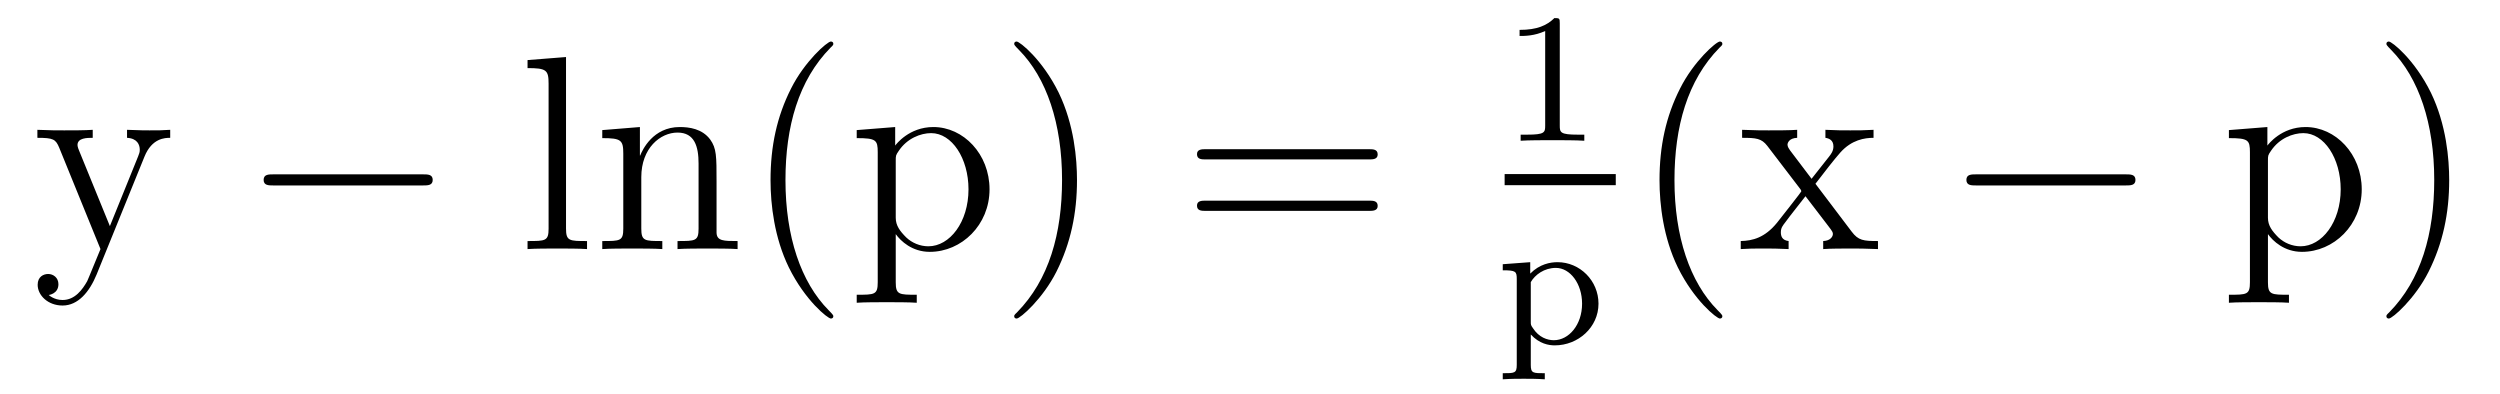
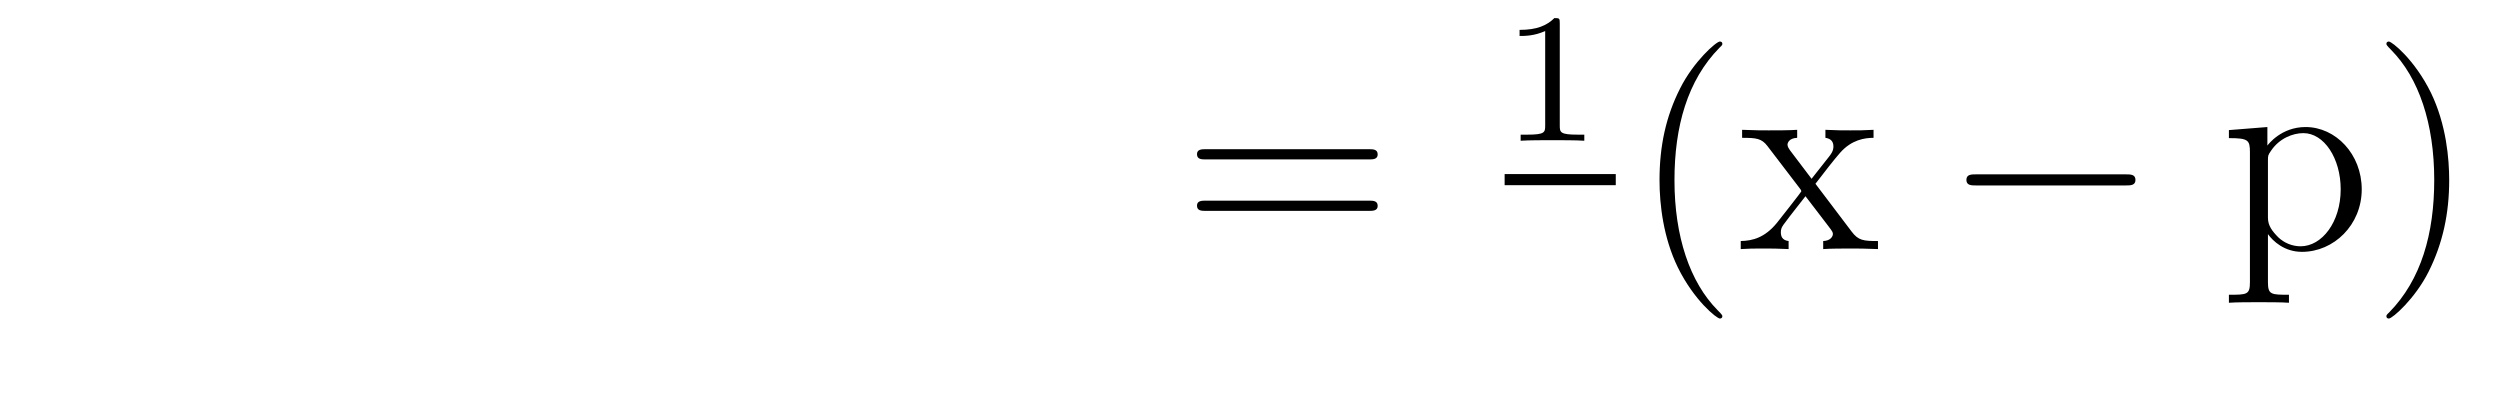
<svg xmlns="http://www.w3.org/2000/svg" version="1.1" width="108pt" height="17pt" viewBox="0 -17 108 17">
  <g id="page1">
    <g transform="matrix(1 0 0 -1 -127 648)">
-       <path d="M133.241 658.233C133.564 659.033 134.126 659.046 134.353 659.046V659.392C134.007 659.368 133.839 659.368 133.457 659.368C133.182 659.368 133.158 659.368 132.488 659.392V659.046C132.931 659.022 133.038 658.747 133.038 658.532C133.038 658.424 133.014 658.364 132.967 658.245L131.747 655.232L130.42 658.484C130.348 658.651 130.348 658.723 130.348 658.735C130.348 659.046 130.767 659.046 131.006 659.046V659.392C130.695 659.368 130.109 659.368 129.775 659.368C129.32 659.368 129.297 659.368 128.615 659.392V659.046C129.308 659.046 129.404 658.986 129.56 658.615L131.341 654.24C130.815 652.973 130.815 652.949 130.767 652.853C130.564 652.495 130.241 652.04 129.703 652.04C129.333 652.04 129.105 652.256 129.105 652.256S129.524 652.303 129.524 652.722C129.524 653.009 129.297 653.164 129.081 653.164C128.878 653.164 128.627 653.045 128.627 652.698C128.627 652.244 129.069 651.801 129.703 651.801C130.373 651.801 130.863 652.387 131.173 653.14L133.241 658.233Z" />
-       <path d="M145.275 656.989C145.478 656.989 145.693 656.989 145.693 657.228C145.693 657.468 145.478 657.468 145.275 657.468H138.808C138.605 657.468 138.389 657.468 138.389 657.228C138.389 656.989 138.605 656.989 138.808 656.989H145.275Z" />
-       <path d="M151.452 662.536L149.79 662.405V662.058C150.603 662.058 150.699 661.974 150.699 661.388V655.125C150.699 654.587 150.567 654.587 149.79 654.587V654.24C150.125 654.264 150.711 654.264 151.069 654.264C151.428 654.264 152.025 654.264 152.36 654.24V654.587C151.595 654.587 151.452 654.587 151.452 655.125V662.536ZM157.955 657.145C157.955 658.257 157.955 658.591 157.68 658.974C157.333 659.44 156.772 659.512 156.365 659.512C155.205 659.512 154.751 658.52 154.656 658.281H154.644V659.512L153.018 659.38V659.033C153.831 659.033 153.926 658.95 153.926 658.364V655.125C153.926 654.587 153.795 654.587 153.018 654.587V654.24C153.329 654.264 153.974 654.264 154.309 654.264C154.656 654.264 155.301 654.264 155.612 654.24V654.587C154.847 654.587 154.704 654.587 154.704 655.125V657.348C154.704 658.603 155.528 659.273 156.269 659.273C157.011 659.273 157.178 658.663 157.178 657.934V655.125C157.178 654.587 157.046 654.587 156.269 654.587V654.24C156.58 654.264 157.226 654.264 157.56 654.264C157.907 654.264 158.553 654.264 158.864 654.24V654.587C158.266 654.587 157.967 654.587 157.955 654.945V657.145ZM163 651.335C163 651.371 163 651.395 162.797 651.598C161.602 652.806 160.932 654.778 160.932 657.217C160.932 659.536 161.494 661.532 162.881 662.943C163 663.05 163 663.074 163 663.11C163 663.182 162.941 663.206 162.893 663.206C162.738 663.206 161.757 662.345 161.172 661.173C160.562 659.966 160.287 658.687 160.287 657.217C160.287 656.152 160.454 654.73 161.076 653.451C161.781 652.017 162.761 651.239 162.893 651.239C162.941 651.239 163 651.263 163 651.335ZM166.604 652.267C165.839 652.267 165.696 652.267 165.696 652.806V654.886C165.911 654.587 166.401 654.12 167.166 654.12C168.541 654.12 169.748 655.28 169.748 656.822C169.748 658.34 168.624 659.512 167.321 659.512C166.269 659.512 165.707 658.759 165.672 658.711V659.512L164.01 659.38V659.033C164.847 659.033 164.918 658.95 164.918 658.424V652.806C164.918 652.267 164.787 652.267 164.01 652.267V651.921C164.321 651.945 164.966 651.945 165.301 651.945C165.648 651.945 166.293 651.945 166.604 651.921V652.267ZM165.696 658.053C165.696 658.281 165.696 658.293 165.827 658.484C166.186 659.022 166.771 659.249 167.226 659.249C168.122 659.249 168.839 658.161 168.839 656.822C168.839 655.4 168.027 654.36 167.106 654.36C166.736 654.36 166.389 654.515 166.15 654.742C165.875 655.017 165.696 655.256 165.696 655.591V658.053ZM173.526 657.217C173.526 658.125 173.407 659.607 172.737 660.994C172.032 662.428 171.052 663.206 170.92 663.206C170.872 663.206 170.813 663.182 170.813 663.11C170.813 663.074 170.813 663.05 171.016 662.847C172.211 661.64 172.881 659.667 172.881 657.228C172.881 654.909 172.319 652.913 170.932 651.502C170.813 651.395 170.813 651.371 170.813 651.335C170.813 651.263 170.872 651.239 170.92 651.239C171.075 651.239 172.056 652.1 172.642 653.272C173.251 654.491 173.526 655.782 173.526 657.217Z" />
      <path d="M186.133 658.113C186.3 658.113 186.516 658.113 186.516 658.328C186.516 658.555 186.312 658.555 186.133 658.555H179.092C178.925 658.555 178.71 658.555 178.71 658.34C178.71 658.113 178.913 658.113 179.092 658.113H186.133ZM186.133 655.89C186.3 655.89 186.516 655.89 186.516 656.105C186.516 656.332 186.312 656.332 186.133 656.332H179.092C178.925 656.332 178.71 656.332 178.71 656.117C178.71 655.89 178.913 655.89 179.092 655.89H186.133Z" />
      <path d="M194.382 663.996C194.382 664.211 194.366 664.219 194.15 664.219C193.824 663.9 193.402 663.709 192.646 663.709V663.446C192.86 663.446 193.29 663.446 193.752 663.661V659.573C193.752 659.278 193.729 659.183 192.972 659.183H192.692V658.92C193.019 658.944 193.705 658.944 194.064 658.944C194.422 658.944 195.115 658.944 195.442 658.92V659.183H195.163C194.406 659.183 194.382 659.278 194.382 659.573V663.996Z" />
      <path d="M192 657H196.801V657.48H192" />
-       <path d="M193.735 648.877C193.225 648.877 193.13 648.877 193.13 649.236V650.55C193.505 650.144 193.91 650.08 194.166 650.08C195.178 650.08 196.055 650.861 196.055 651.881C196.055 652.877 195.25 653.674 194.286 653.674C193.975 653.674 193.512 653.594 193.106 653.18V653.674L191.919 653.586V653.323C192.485 653.323 192.524 653.276 192.524 652.941V649.236C192.524 648.877 192.428 648.877 191.919 648.877V648.614C192.262 648.638 192.612 648.638 192.827 648.638C193.058 648.638 193.393 648.638 193.735 648.614V648.877ZM193.13 652.813C193.314 653.132 193.712 653.427 194.214 653.427C194.827 653.427 195.346 652.75 195.346 651.881C195.346 650.965 194.772 650.303 194.126 650.303C193.847 650.303 193.481 650.423 193.225 650.821C193.13 650.957 193.13 650.965 193.13 651.116V652.813Z" />
      <path d="M201.406 651.335C201.406 651.371 201.406 651.395 201.202 651.598C200.006 652.806 199.337 654.778 199.337 657.217C199.337 659.536 199.898 661.532 201.286 662.943C201.406 663.05 201.406 663.074 201.406 663.11C201.406 663.182 201.346 663.206 201.298 663.206C201.142 663.206 200.162 662.345 199.577 661.173C198.966 659.966 198.691 658.687 198.691 657.217C198.691 656.152 198.859 654.73 199.481 653.451C200.185 652.017 201.166 651.239 201.298 651.239C201.346 651.239 201.406 651.263 201.406 651.335ZM205.427 657.061C205.774 657.515 206.276 658.161 206.503 658.412C206.993 658.962 207.554 659.046 207.937 659.046V659.392C207.424 659.368 207.4 659.368 206.933 659.368C206.479 659.368 206.455 659.368 205.858 659.392V659.046C206.012 659.022 206.204 658.95 206.204 658.675C206.204 658.472 206.096 658.34 206.024 658.245L205.26 657.276L204.328 658.507C204.292 658.555 204.22 658.663 204.22 658.747C204.22 658.818 204.28 659.033 204.638 659.046V659.392C204.34 659.368 203.73 659.368 203.407 659.368C203.012 659.368 202.988 659.368 202.259 659.392V659.046C202.868 659.046 203.096 659.022 203.347 658.699L204.745 656.87C204.769 656.846 204.817 656.774 204.817 656.738C204.817 656.703 203.885 655.531 203.766 655.376C203.239 654.73 202.714 654.599 202.2 654.587V654.24C202.654 654.264 202.678 654.264 203.192 654.264C203.646 654.264 203.67 654.264 204.268 654.24V654.587C203.981 654.622 203.933 654.802 203.933 654.969C203.933 655.16 204.017 655.256 204.136 655.412C204.316 655.662 204.71 656.152 204.997 656.523L205.976 655.244C206.18 654.981 206.18 654.957 206.18 654.886C206.18 654.79 206.084 654.599 205.762 654.587V654.24C206.072 654.264 206.658 654.264 206.993 654.264C207.388 654.264 207.412 654.264 208.129 654.24V654.587C207.496 654.587 207.28 654.611 206.993 654.993L205.427 657.061Z" />
-       <path d="M218.833 656.989C219.037 656.989 219.252 656.989 219.252 657.228C219.252 657.468 219.037 657.468 218.833 657.468H212.366C212.164 657.468 211.948 657.468 211.948 657.228C211.948 656.989 212.164 656.989 212.366 656.989H218.833Z" />
+       <path d="M218.833 656.989C219.037 656.989 219.252 656.989 219.252 657.228C219.252 657.468 219.037 657.468 218.833 657.468H212.366C212.164 657.468 211.948 657.468 211.948 657.228C211.948 656.989 212.164 656.989 212.366 656.989H218.833" />
      <path d="M225.883 652.267C225.118 652.267 224.975 652.267 224.975 652.806V654.886C225.19 654.587 225.679 654.12 226.445 654.12C227.819 654.12 229.027 655.28 229.027 656.822C229.027 658.34 227.903 659.512 226.6 659.512C225.548 659.512 224.987 658.759 224.951 658.711V659.512L223.289 659.38V659.033C224.125 659.033 224.197 658.95 224.197 658.424V652.806C224.197 652.267 224.066 652.267 223.289 652.267V651.921C223.6 651.945 224.245 651.945 224.58 651.945C224.927 651.945 225.572 651.945 225.883 651.921V652.267ZM224.975 658.053C224.975 658.281 224.975 658.293 225.106 658.484C225.464 659.022 226.05 659.249 226.505 659.249C227.401 659.249 228.118 658.161 228.118 656.822C228.118 655.4 227.305 654.36 226.385 654.36C226.014 654.36 225.667 654.515 225.428 654.742C225.154 655.017 224.975 655.256 224.975 655.591V658.053ZM232.805 657.217C232.805 658.125 232.686 659.607 232.016 660.994C231.311 662.428 230.33 663.206 230.198 663.206C230.152 663.206 230.092 663.182 230.092 663.11C230.092 663.074 230.092 663.05 230.294 662.847C231.491 661.64 232.159 659.667 232.159 657.228C232.159 654.909 231.598 652.913 230.21 651.502C230.092 651.395 230.092 651.371 230.092 651.335C230.092 651.263 230.152 651.239 230.198 651.239C230.354 651.239 231.335 652.1 231.92 653.272C232.53 654.491 232.805 655.782 232.805 657.217Z" />
    </g>
  </g>
</svg>